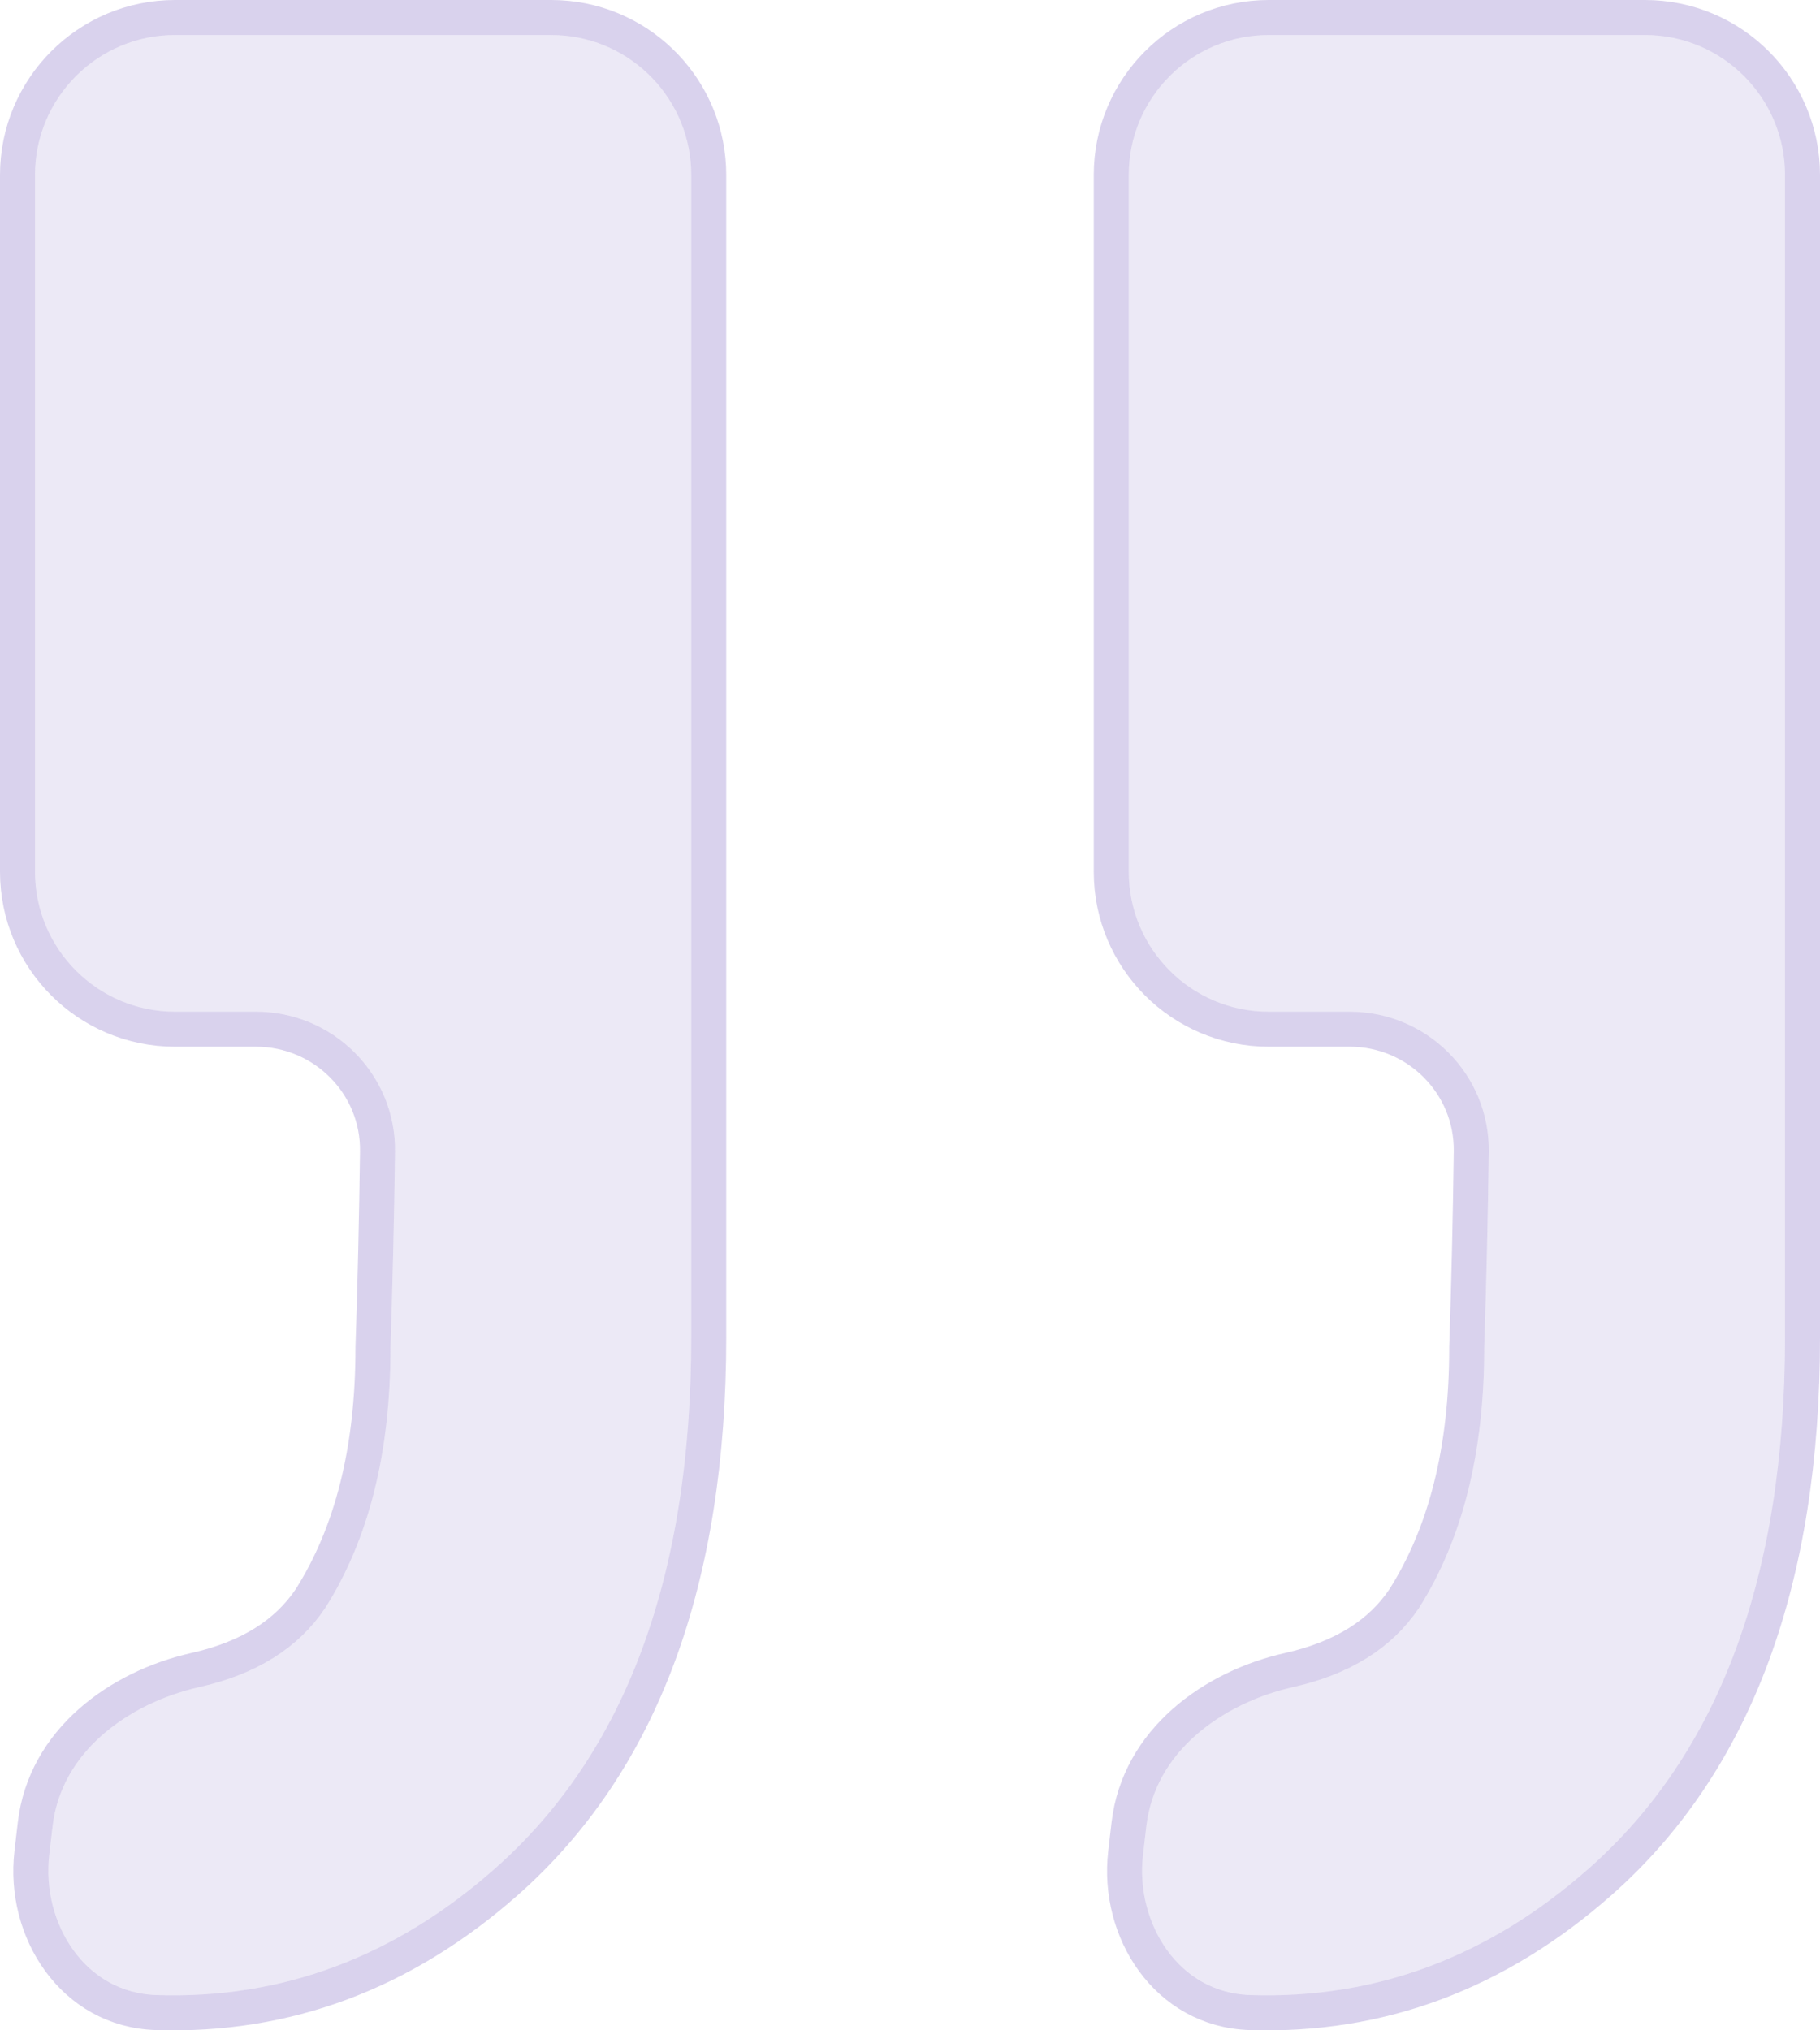
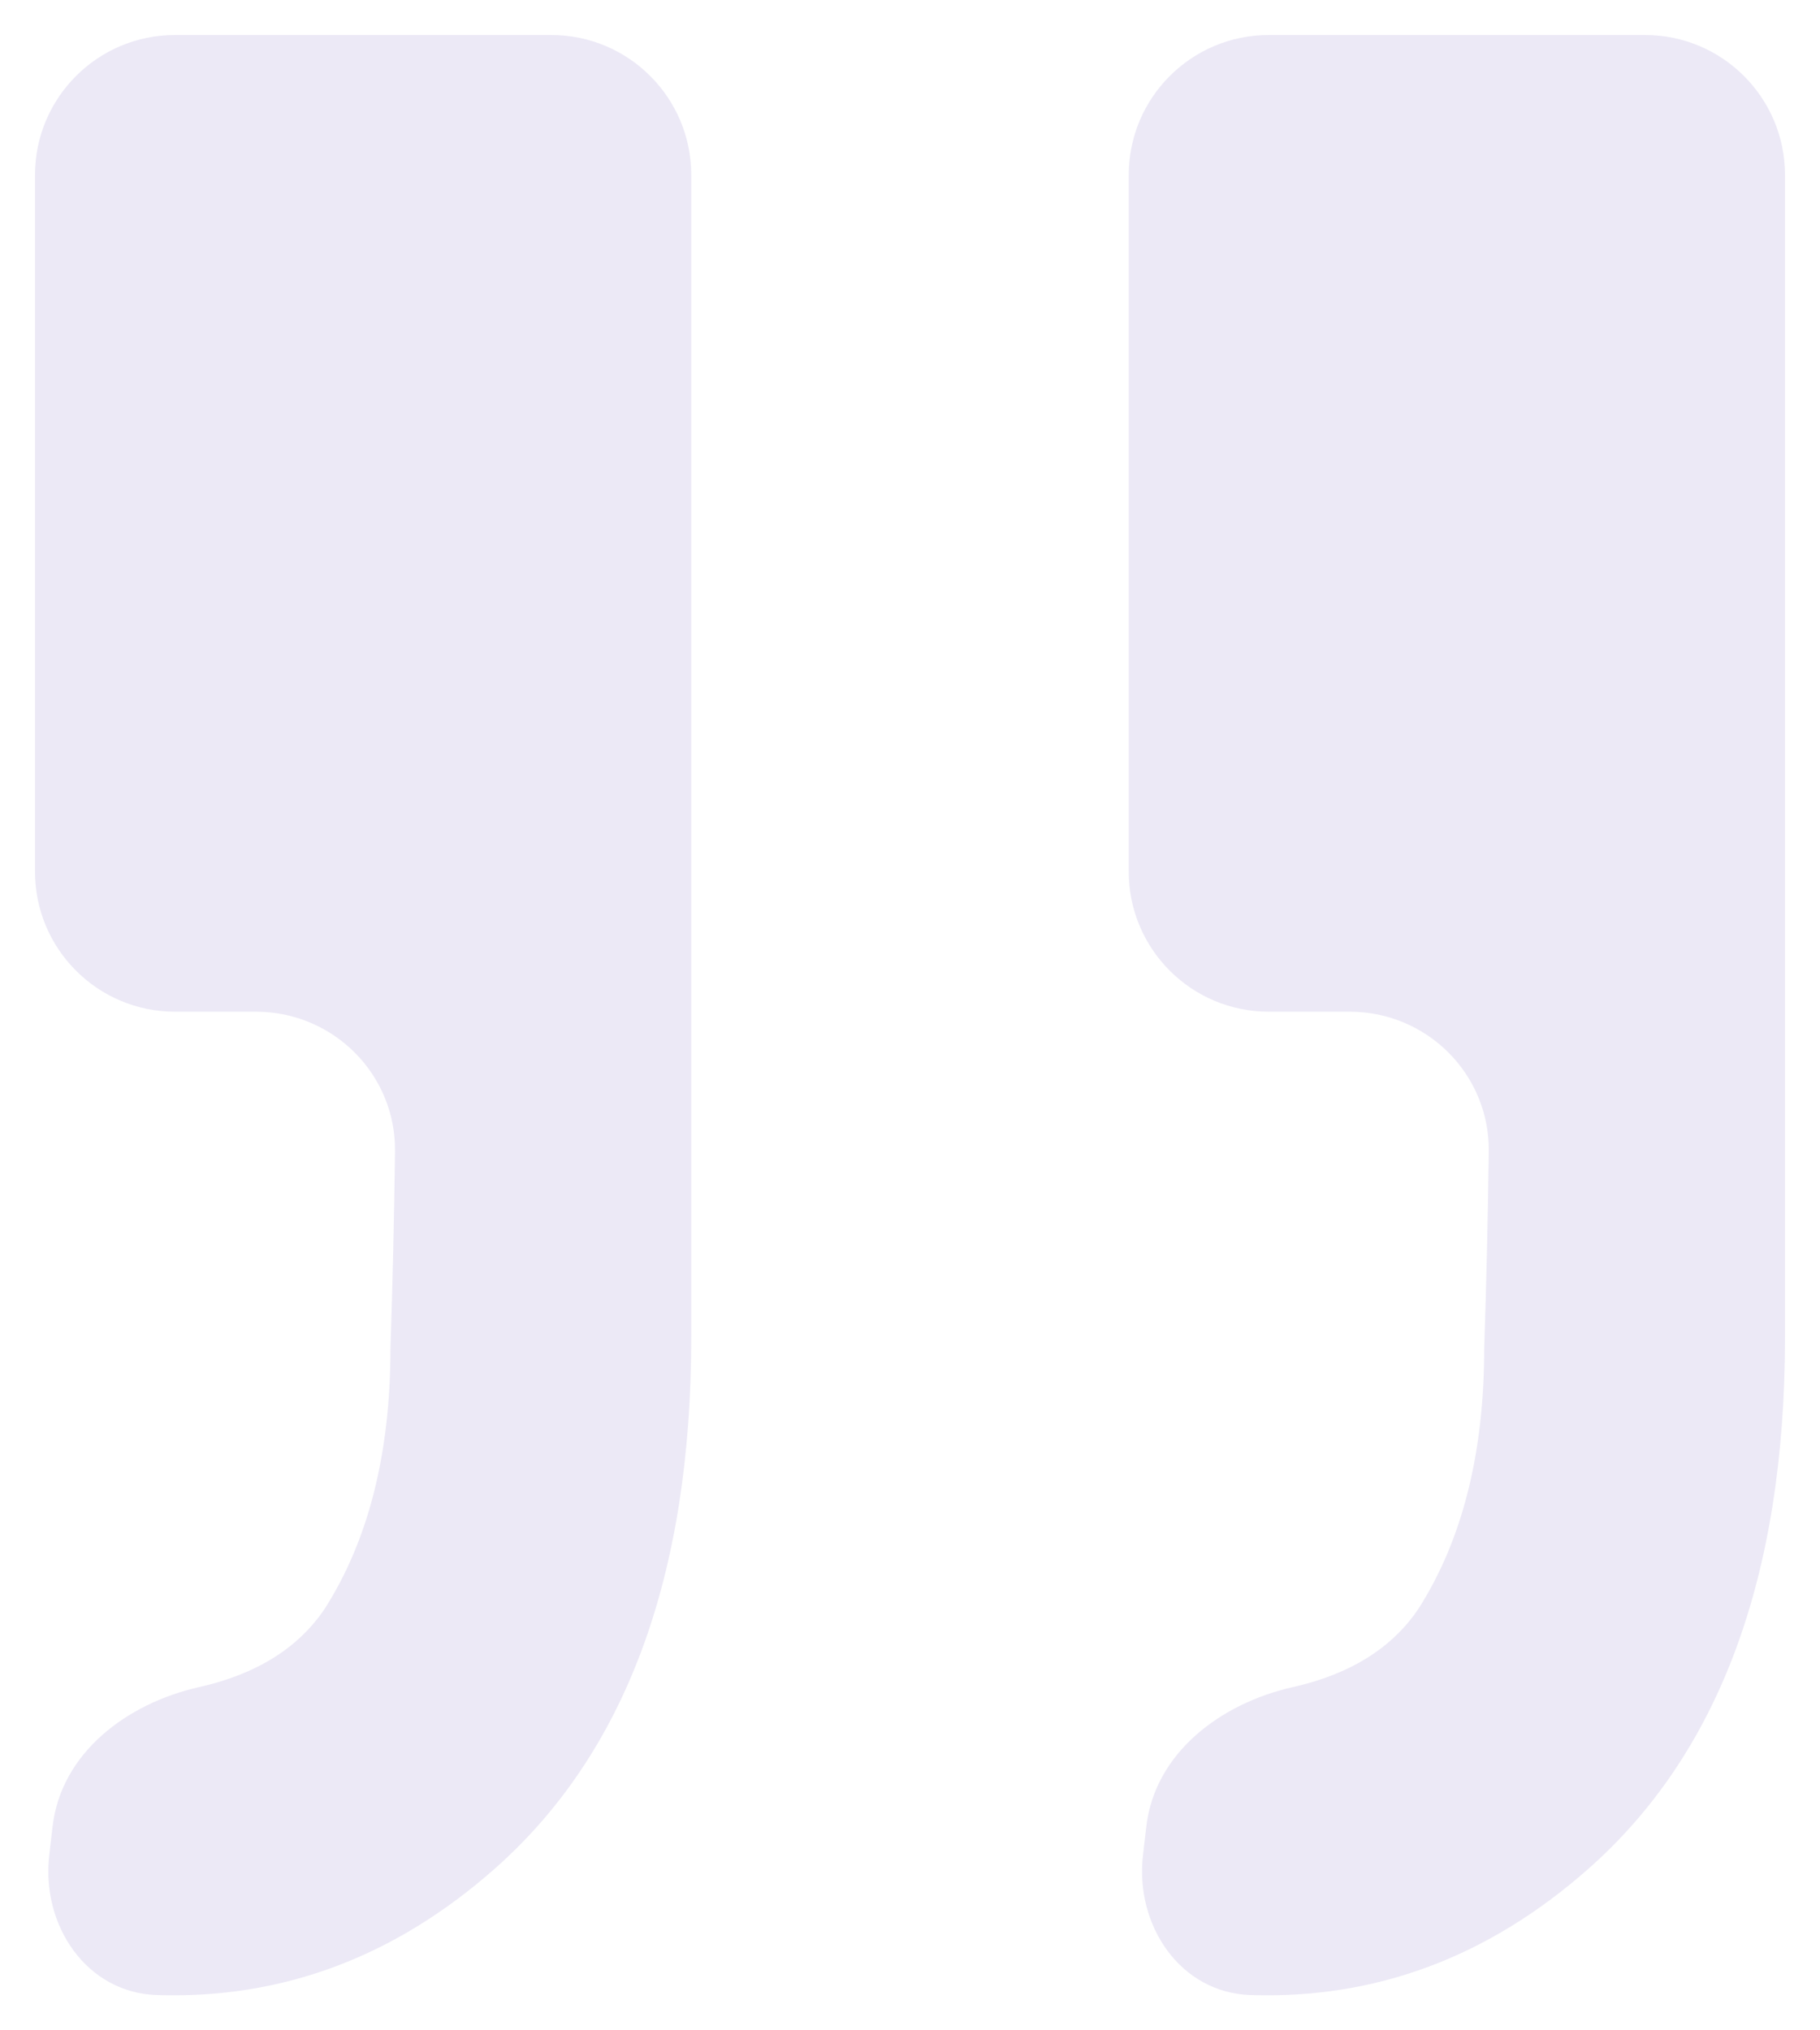
<svg xmlns="http://www.w3.org/2000/svg" width="52" height="58" viewBox="0 0 52 58" fill="none">
  <path d="M4.479 56.992C2.467 56.927 1.174 54.995 1.407 52.996L1.502 52.177C1.747 50.074 3.623 48.66 5.689 48.195C7.326 47.827 8.524 47.079 9.281 45.952C10.531 43.989 11.156 41.509 11.156 38.512C11.218 36.678 11.261 34.808 11.286 32.901C11.316 30.692 9.522 28.901 7.312 28.901H5C2.791 28.901 1 27.11 1 24.901V5C1 2.791 2.791 1 5 1H15.75C17.959 1 19.75 2.791 19.75 5V38.202C19.75 45.022 17.875 50.086 14.125 53.392C11.271 55.909 8.056 57.109 4.479 56.992ZM35.729 56.992C33.717 56.927 32.424 54.995 32.657 52.996L32.752 52.177C32.997 50.074 34.873 48.66 36.939 48.195C38.576 47.827 39.774 47.079 40.531 45.952C41.781 43.989 42.406 41.509 42.406 38.512C42.468 36.678 42.511 34.808 42.536 32.901C42.566 30.692 40.772 28.901 38.562 28.901H36.25C34.041 28.901 32.25 27.11 32.25 24.901V5C32.25 2.791 34.041 1 36.25 1H47C49.209 1 51 2.791 51 5V38.202C51 45.022 49.125 50.086 45.375 53.392C42.522 55.909 39.306 57.109 35.729 56.992Z" fill="#6246B6" fill-opacity="0.12" />
-   <path d="M15.75 0.5L15.981 0.506C18.359 0.626 20.25 2.592 20.25 5V38.202C20.25 45.111 18.349 50.335 14.456 53.768C11.514 56.362 8.176 57.613 4.463 57.492C2.086 57.415 0.653 55.15 0.91 52.938L1.005 52.119C1.284 49.722 3.401 48.198 5.579 47.708C7.123 47.361 8.196 46.67 8.866 45.673C10.048 43.811 10.656 41.435 10.656 38.512V38.495C10.718 36.665 10.761 34.798 10.786 32.895C10.812 30.969 9.247 29.401 7.312 29.401H5C2.515 29.401 0.5 27.387 0.5 24.901V5C0.5 2.515 2.515 0.5 5 0.5H15.75ZM47 0.5C49.485 0.5 51.5 2.515 51.5 5V38.202C51.5 45.111 49.599 50.335 45.706 53.768C42.764 56.362 39.426 57.613 35.713 57.492C33.336 57.415 31.903 55.15 32.16 52.938L32.255 52.119C32.534 49.722 34.651 48.198 36.829 47.708C38.373 47.361 39.446 46.67 40.116 45.673C41.298 43.811 41.906 41.435 41.906 38.512V38.495C41.968 36.665 42.011 34.798 42.036 32.895C42.062 30.969 40.497 29.401 38.562 29.401H36.25C33.765 29.401 31.75 27.387 31.75 24.901V5C31.75 2.515 33.765 0.5 36.25 0.5H47Z" stroke="#6246B6" stroke-opacity="0.24" />
</svg>